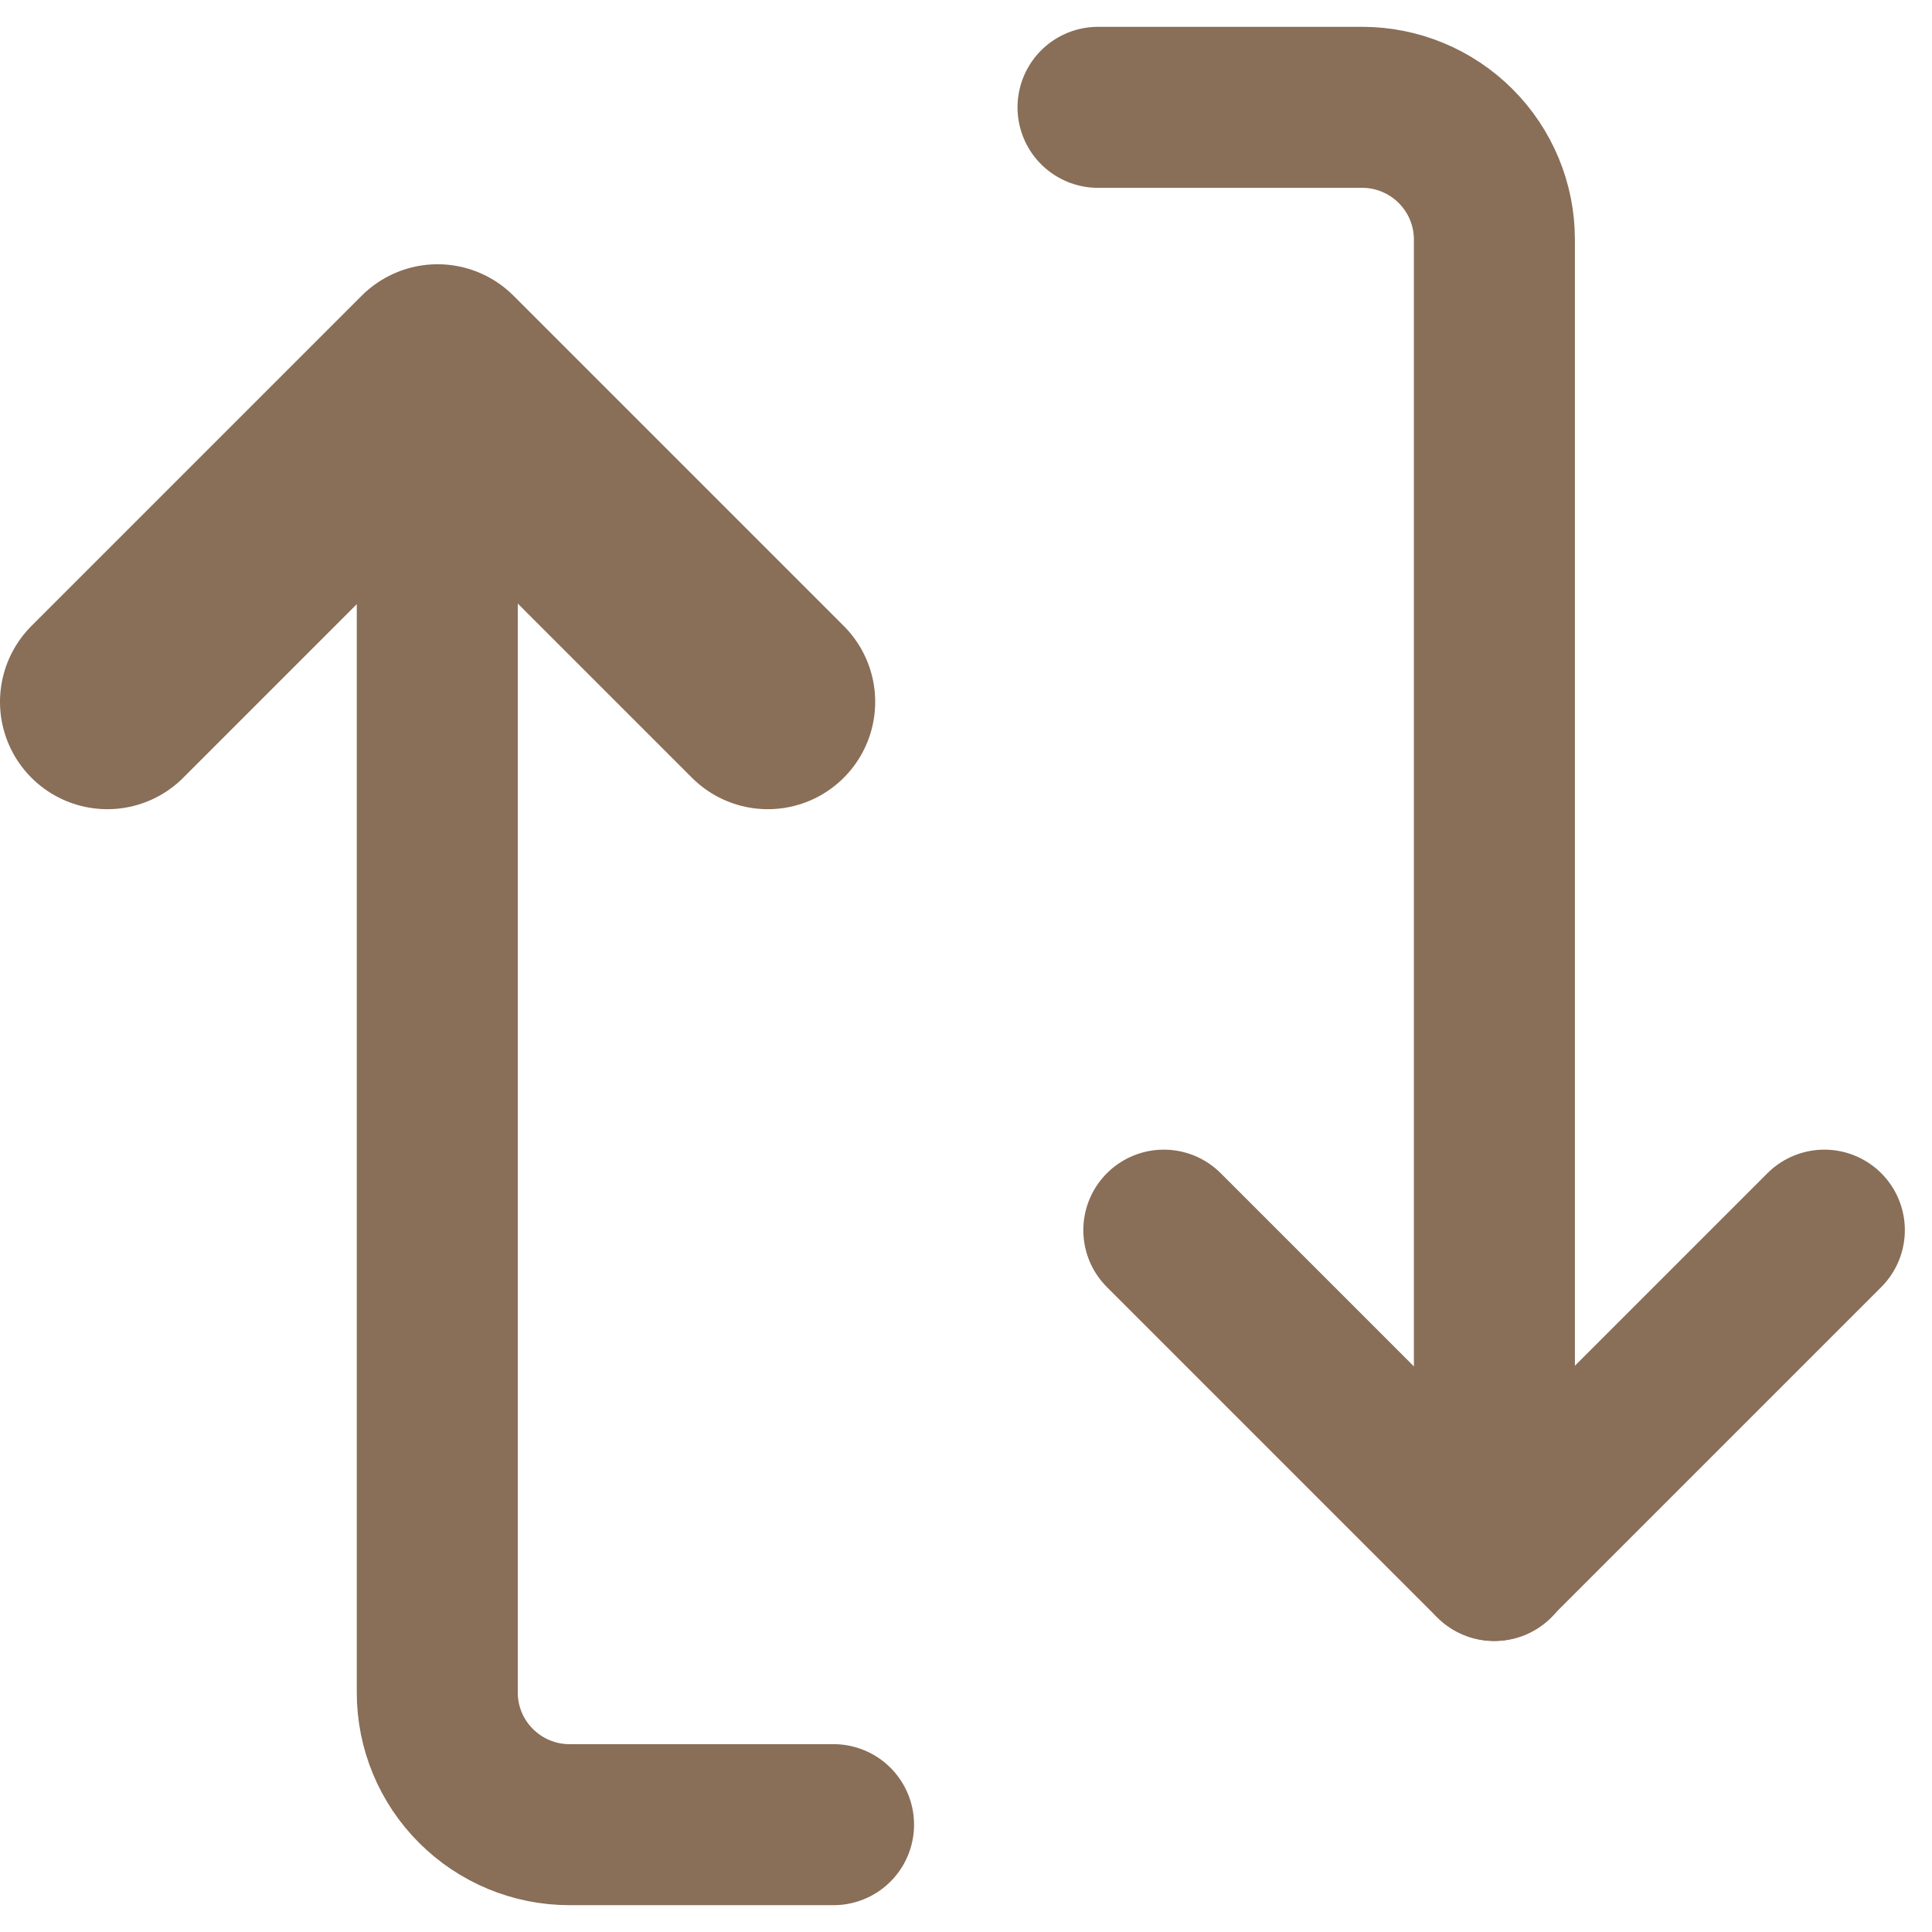
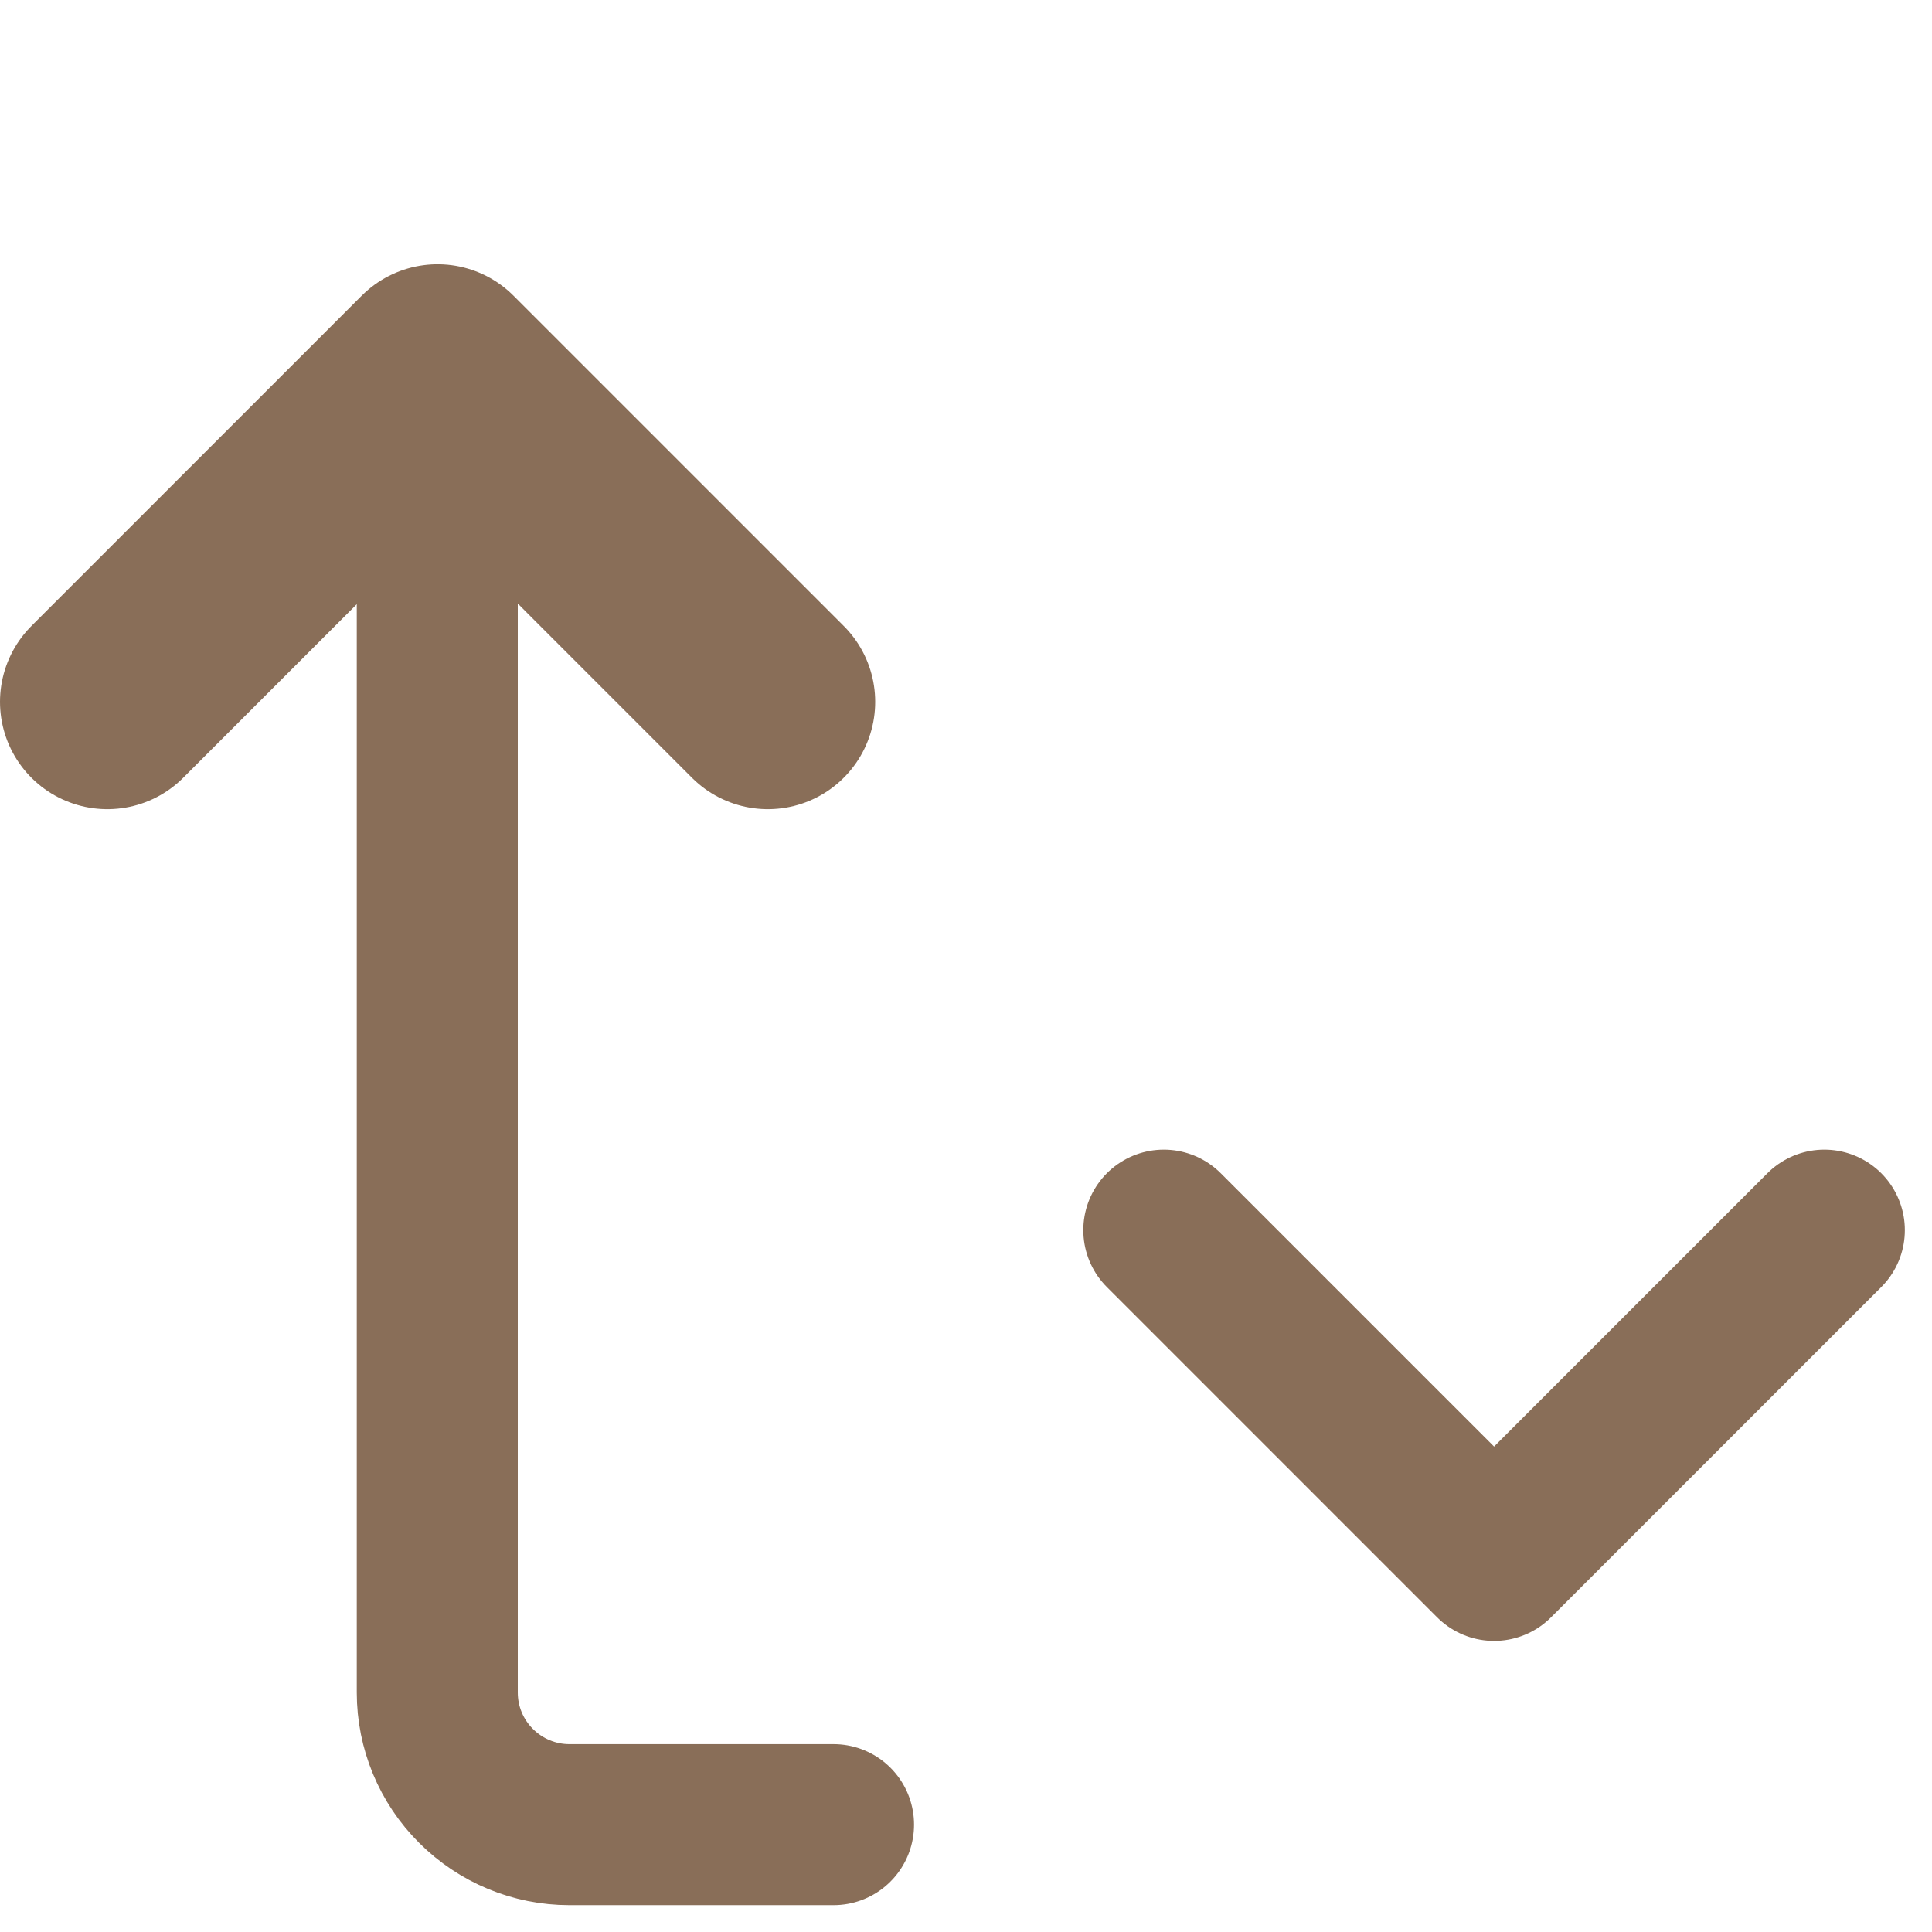
<svg xmlns="http://www.w3.org/2000/svg" width="18" height="18" viewBox="0 0 18 18" fill="none">
  <path d="M1 6.539L4.077 3.462L7.154 6.539" stroke="#896E58" stroke-width="2" stroke-linecap="round" stroke-linejoin="round" />
  <path d="M7.766 17H5.305C4.979 17 4.666 16.87 4.435 16.639C4.204 16.409 4.074 16.096 4.074 15.769V3.462M16.997 11.461L13.92 14.538L10.843 11.461" stroke="#896E58" stroke-width="1.5" stroke-linecap="round" stroke-linejoin="round" />
-   <path d="M10.23 1H12.692C13.018 1 13.331 1.13 13.562 1.361C13.793 1.592 13.923 1.905 13.923 2.231V14.539" stroke="#896E58" stroke-width="1.5" stroke-linecap="round" stroke-linejoin="round" />
</svg>